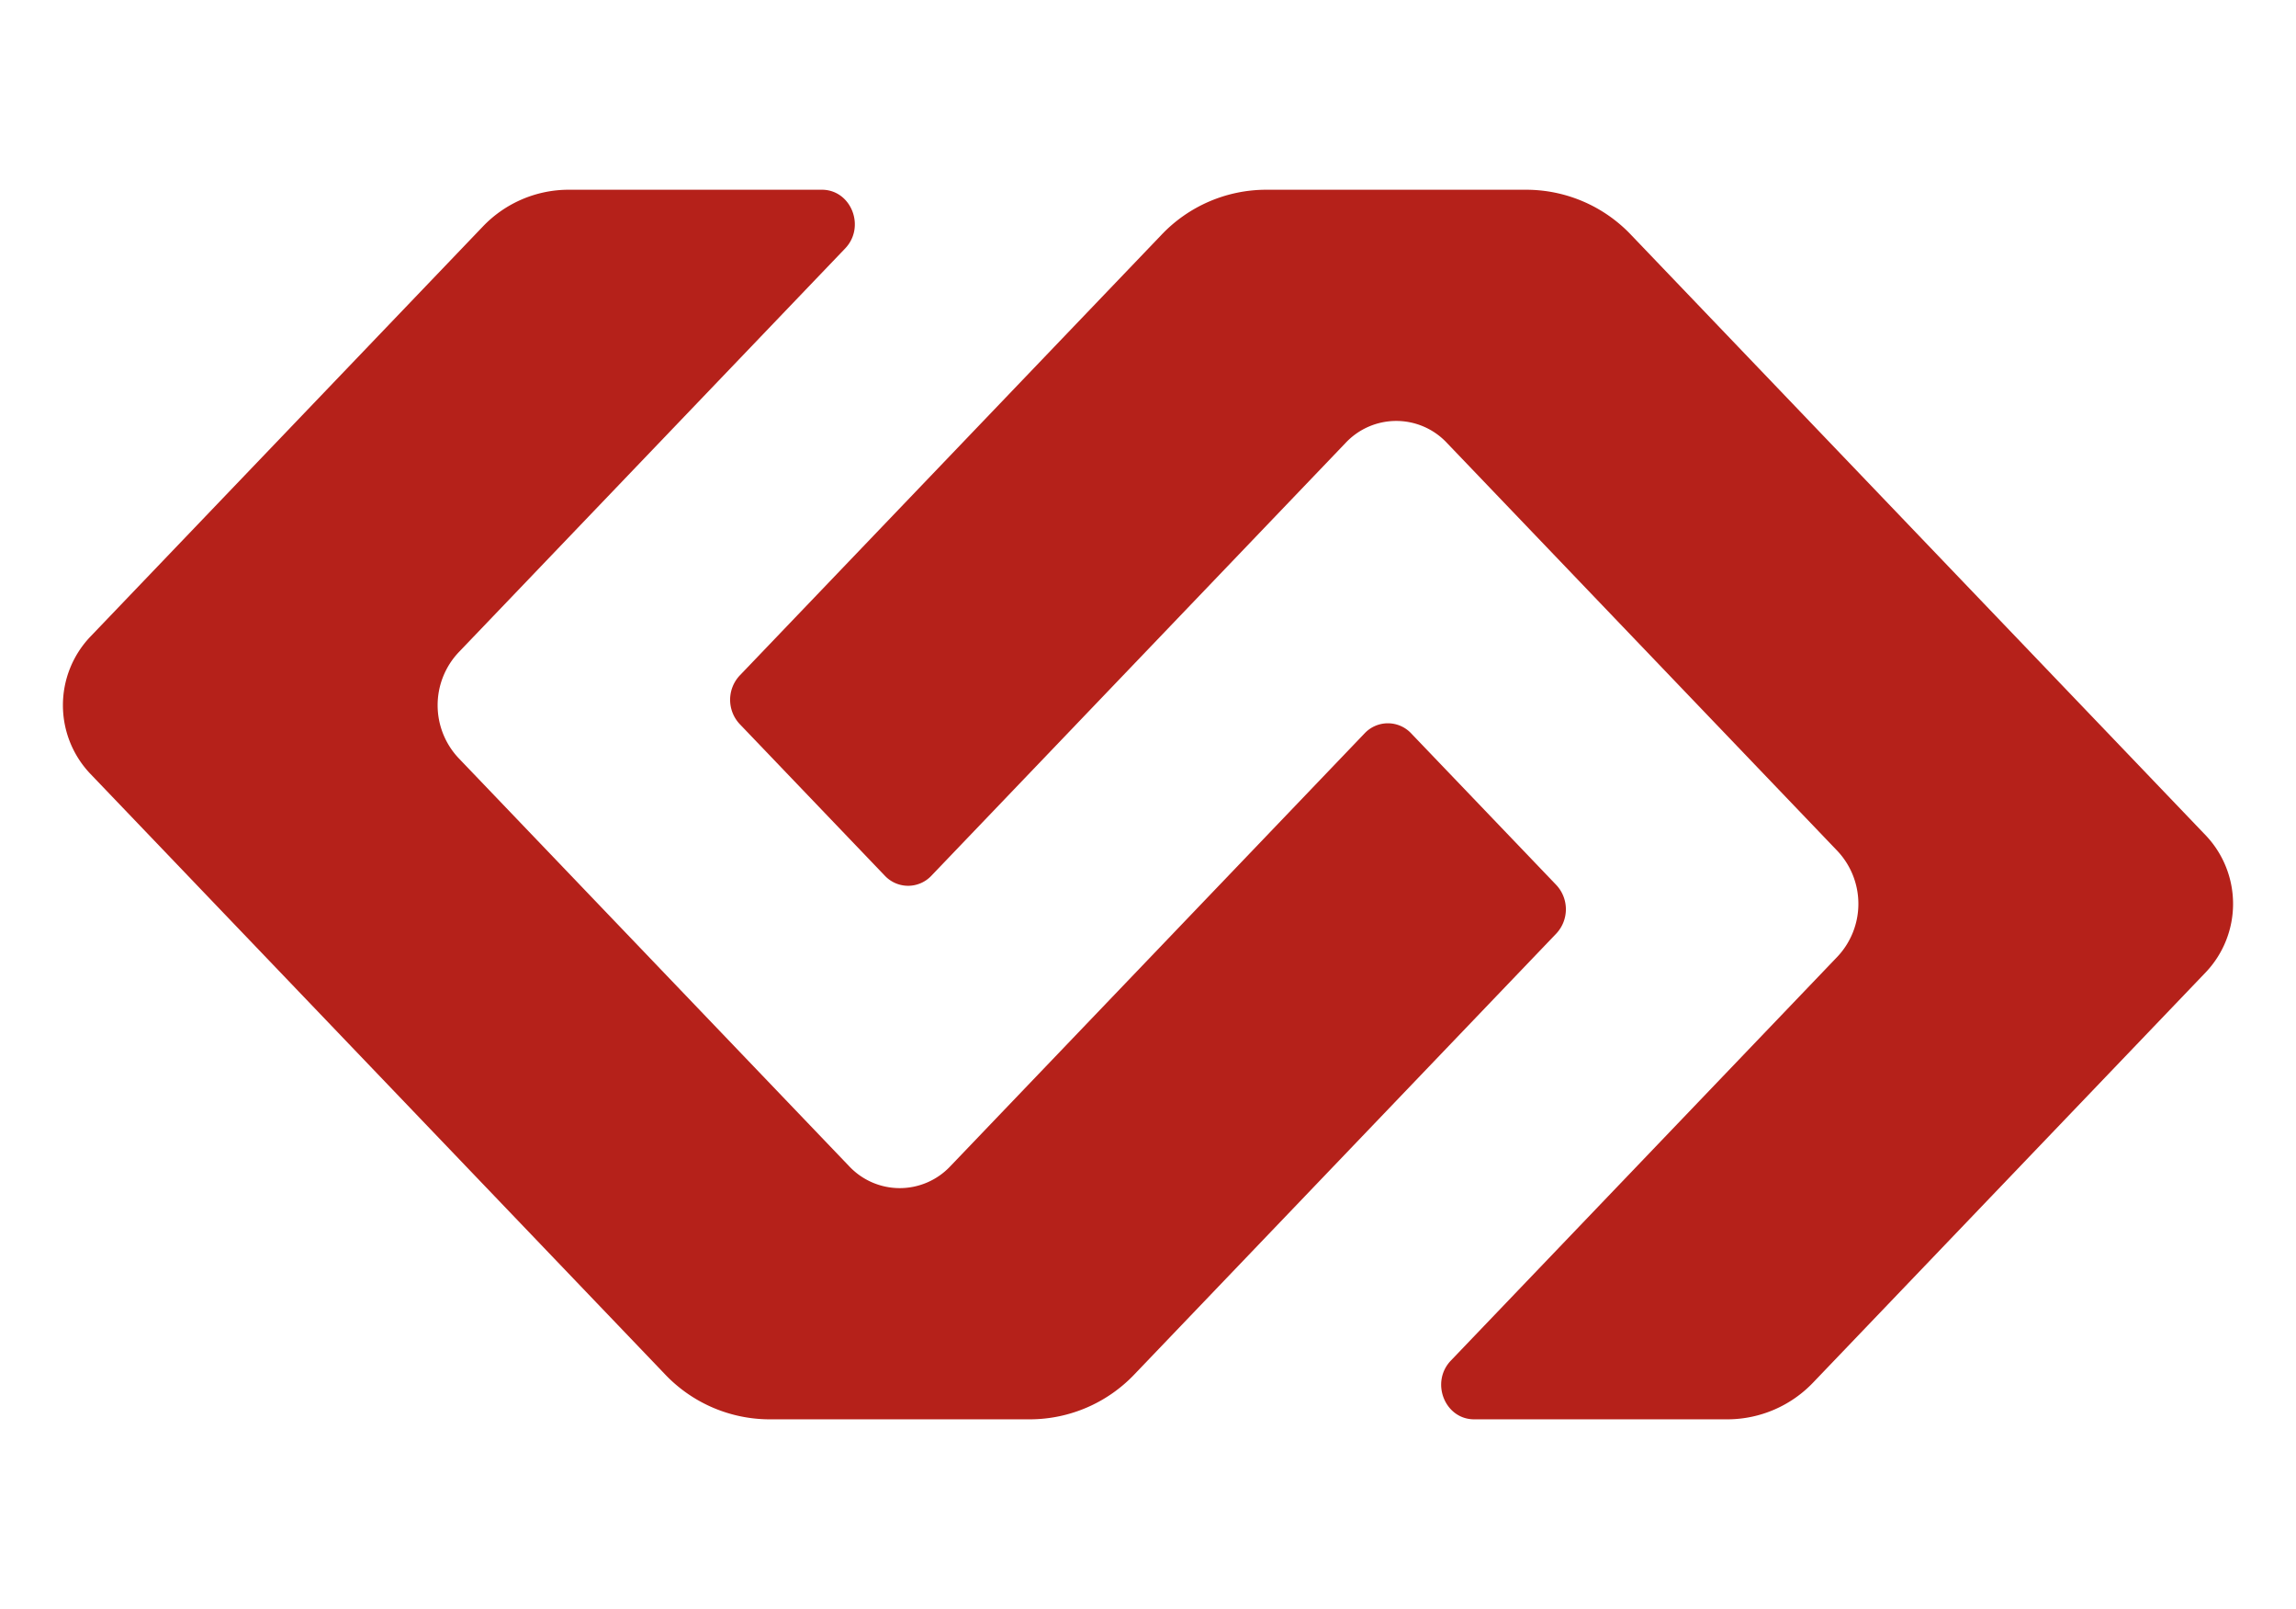
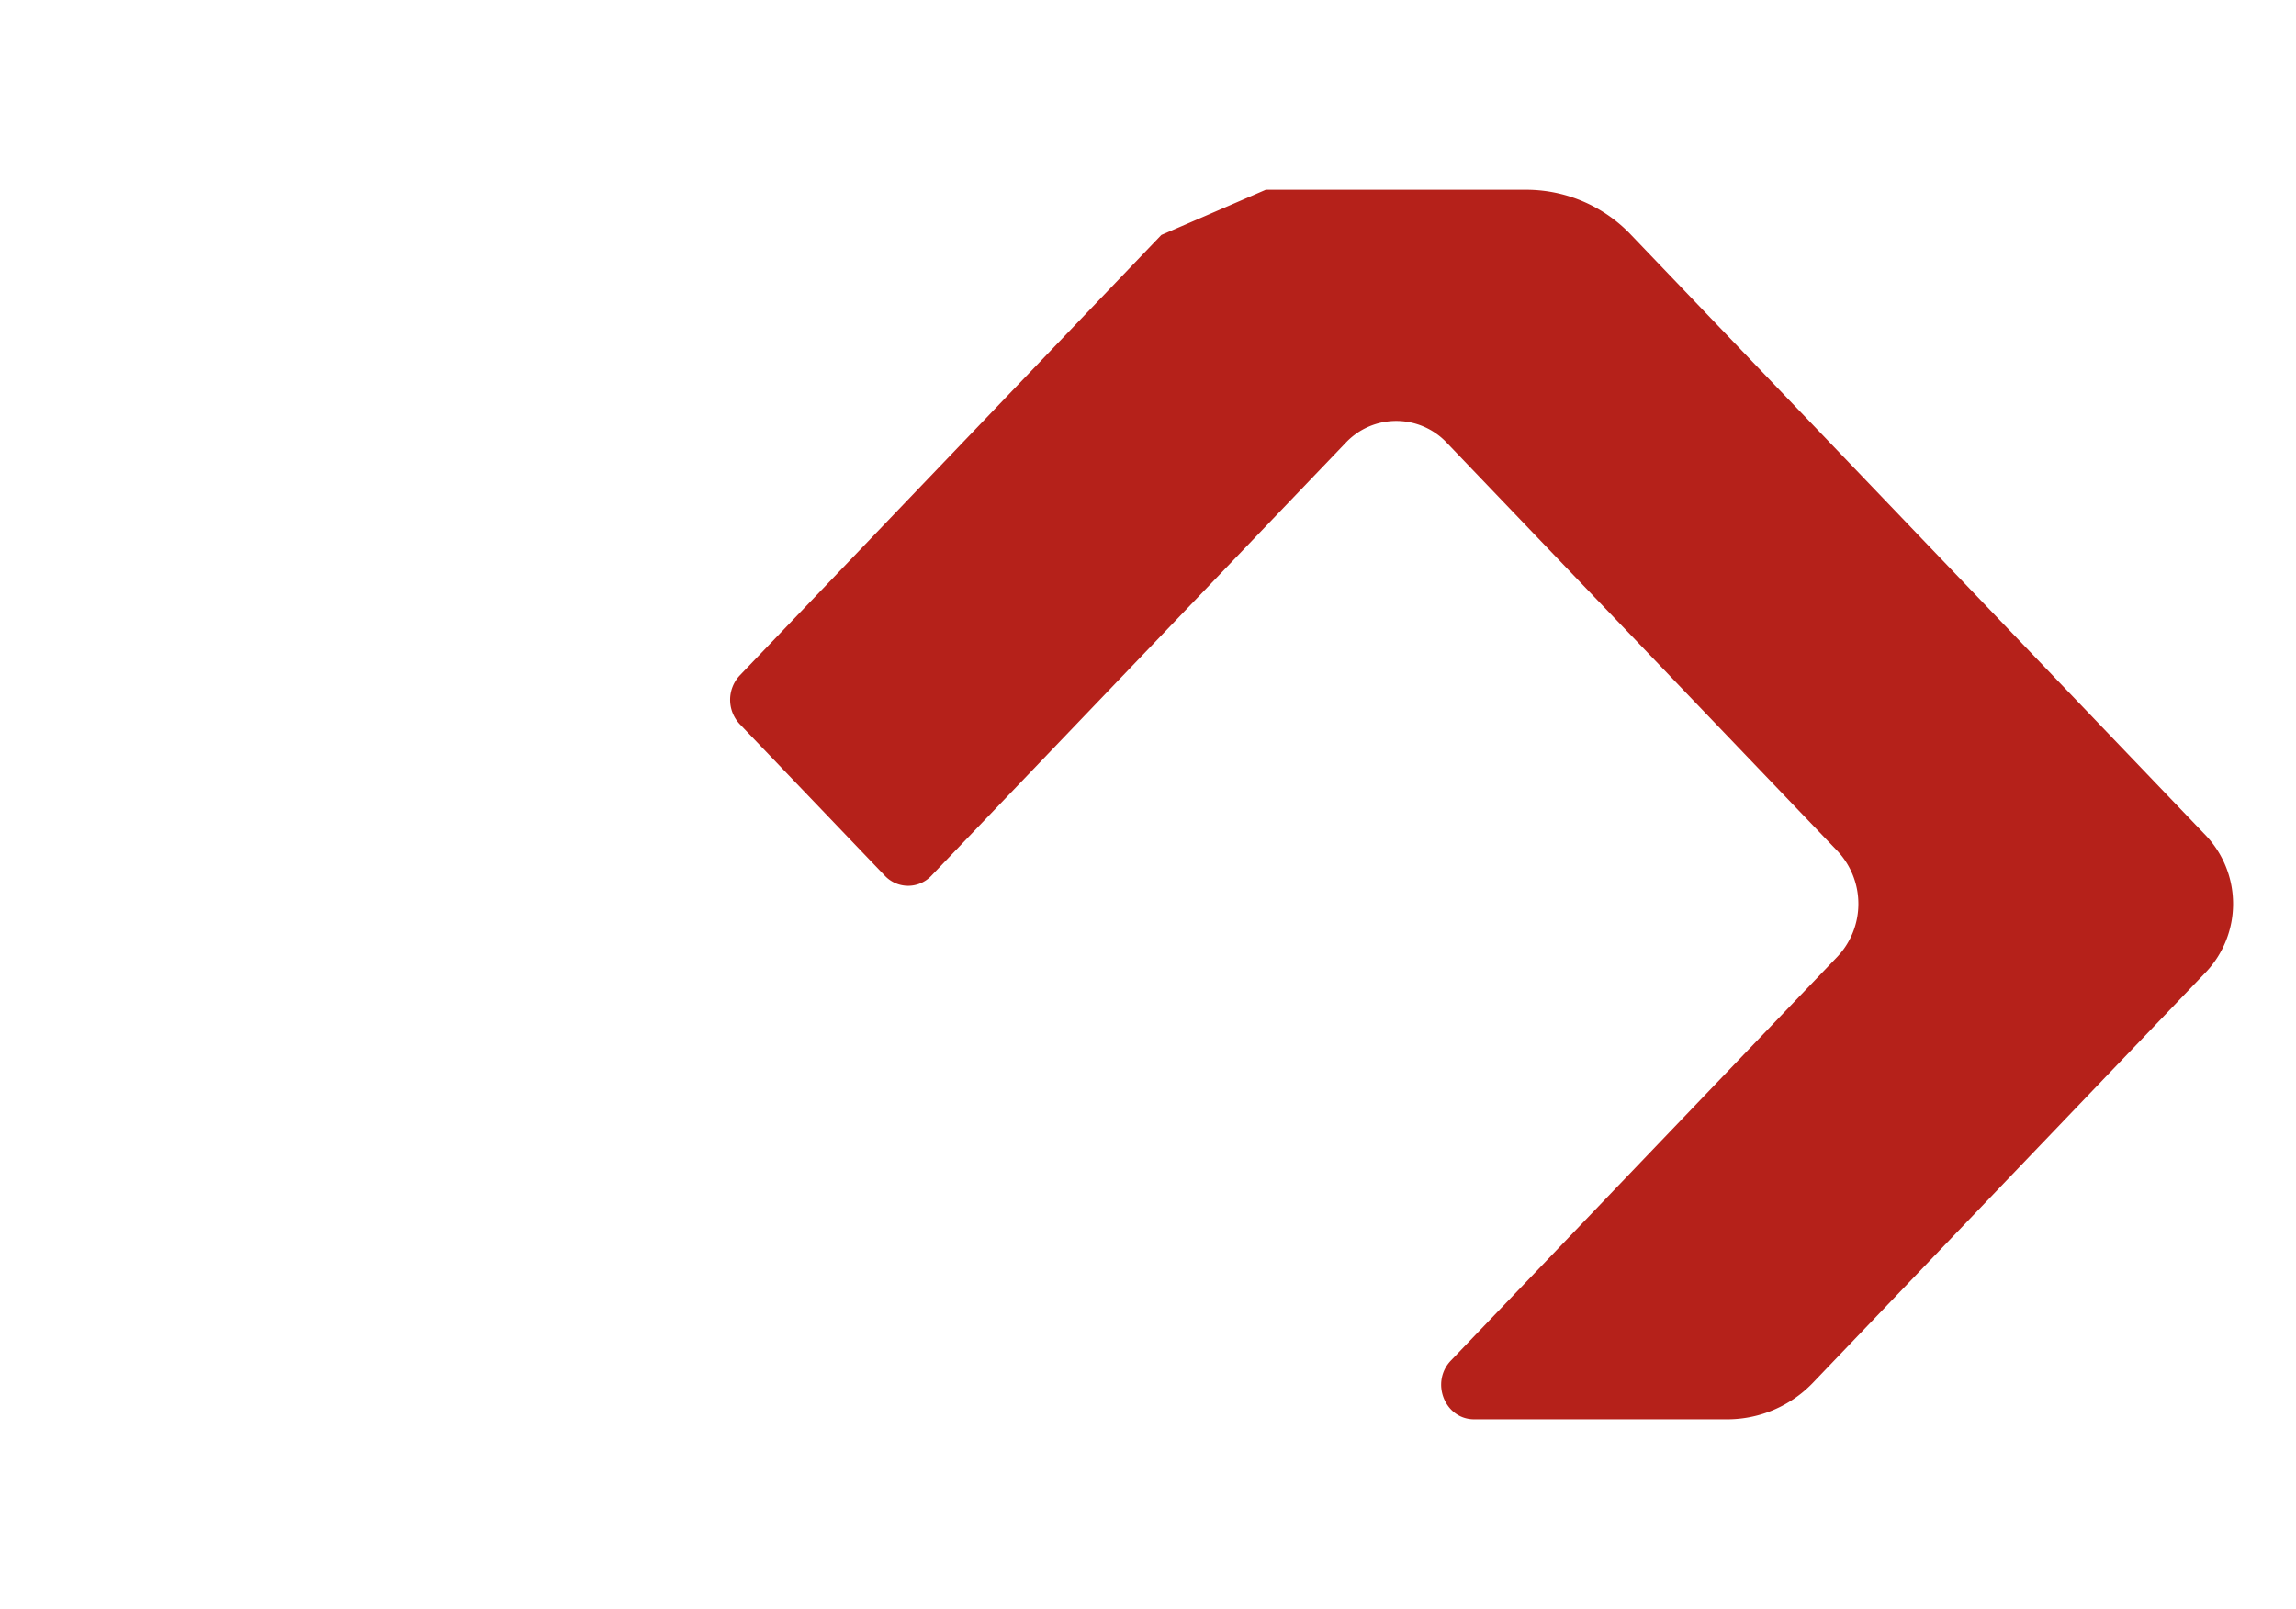
<svg xmlns="http://www.w3.org/2000/svg" width="1070.159" height="750" viewBox="0 0 1070.159 750">
  <g id="Group_78" data-name="Group 78" transform="translate(-1017.724 -489)">
-     <path id="Path_85" data-name="Path 85" d="M302.329.017,18.19,6.255A16.556,16.556,0,0,0,2.148,22.3L0,120.067a14.892,14.892,0,0,0,15.353,15.351l279.194-6.136A32.341,32.341,0,0,1,327.9,162.629l-5.784,263.237a35.966,35.966,0,0,1-34.847,34.847L26.753,466.432c-13.984.307-21.36,17.371-11.688,27.041l83.555,83.555a55.337,55.337,0,0,0,40.506,16.035l264.6-5.815a46.355,46.355,0,0,0,44.915-44.915l8.516-387.481a67.388,67.388,0,0,0-19.525-49.323L351.649,19.542A67.371,67.371,0,0,0,302.329.017" transform="translate(1345.239 812.275) rotate(-45)" fill="#b5211a" />
+     <path id="Path_85" data-name="Path 85" d="M302.329.017,18.19,6.255A16.556,16.556,0,0,0,2.148,22.3L0,120.067a14.892,14.892,0,0,0,15.353,15.351l279.194-6.136A32.341,32.341,0,0,1,327.9,162.629l-5.784,263.237a35.966,35.966,0,0,1-34.847,34.847L26.753,466.432c-13.984.307-21.36,17.371-11.688,27.041l83.555,83.555a55.337,55.337,0,0,0,40.506,16.035l264.6-5.815a46.355,46.355,0,0,0,44.915-44.915l8.516-387.481a67.388,67.388,0,0,0-19.525-49.323L351.649,19.542" transform="translate(1345.239 812.275) rotate(-45)" fill="#b5211a" />
    <g id="Group_75" data-name="Group 75" transform="translate(1017.724 819.631) rotate(-45)">
-       <path id="Path_70" data-name="Path 70" d="M154.852,593.06l284.136-6.238a16.558,16.558,0,0,0,16.044-16.044l2.145-97.768a14.892,14.892,0,0,0-15.353-15.351l-279.194,6.135a32.341,32.341,0,0,1-33.346-33.346l5.784-263.237a35.964,35.964,0,0,1,34.847-34.847l260.512-5.719c13.986-.307,21.362-17.369,11.69-27.041L358.56,16.049A55.337,55.337,0,0,0,318.054.014L53.449,5.829A46.355,46.355,0,0,0,8.533,50.744L.017,438.226a67.379,67.379,0,0,0,19.525,49.323l85.989,85.987a67.371,67.371,0,0,0,49.321,19.525" fill="#b5211a" />
-     </g>
+       </g>
  </g>
</svg>